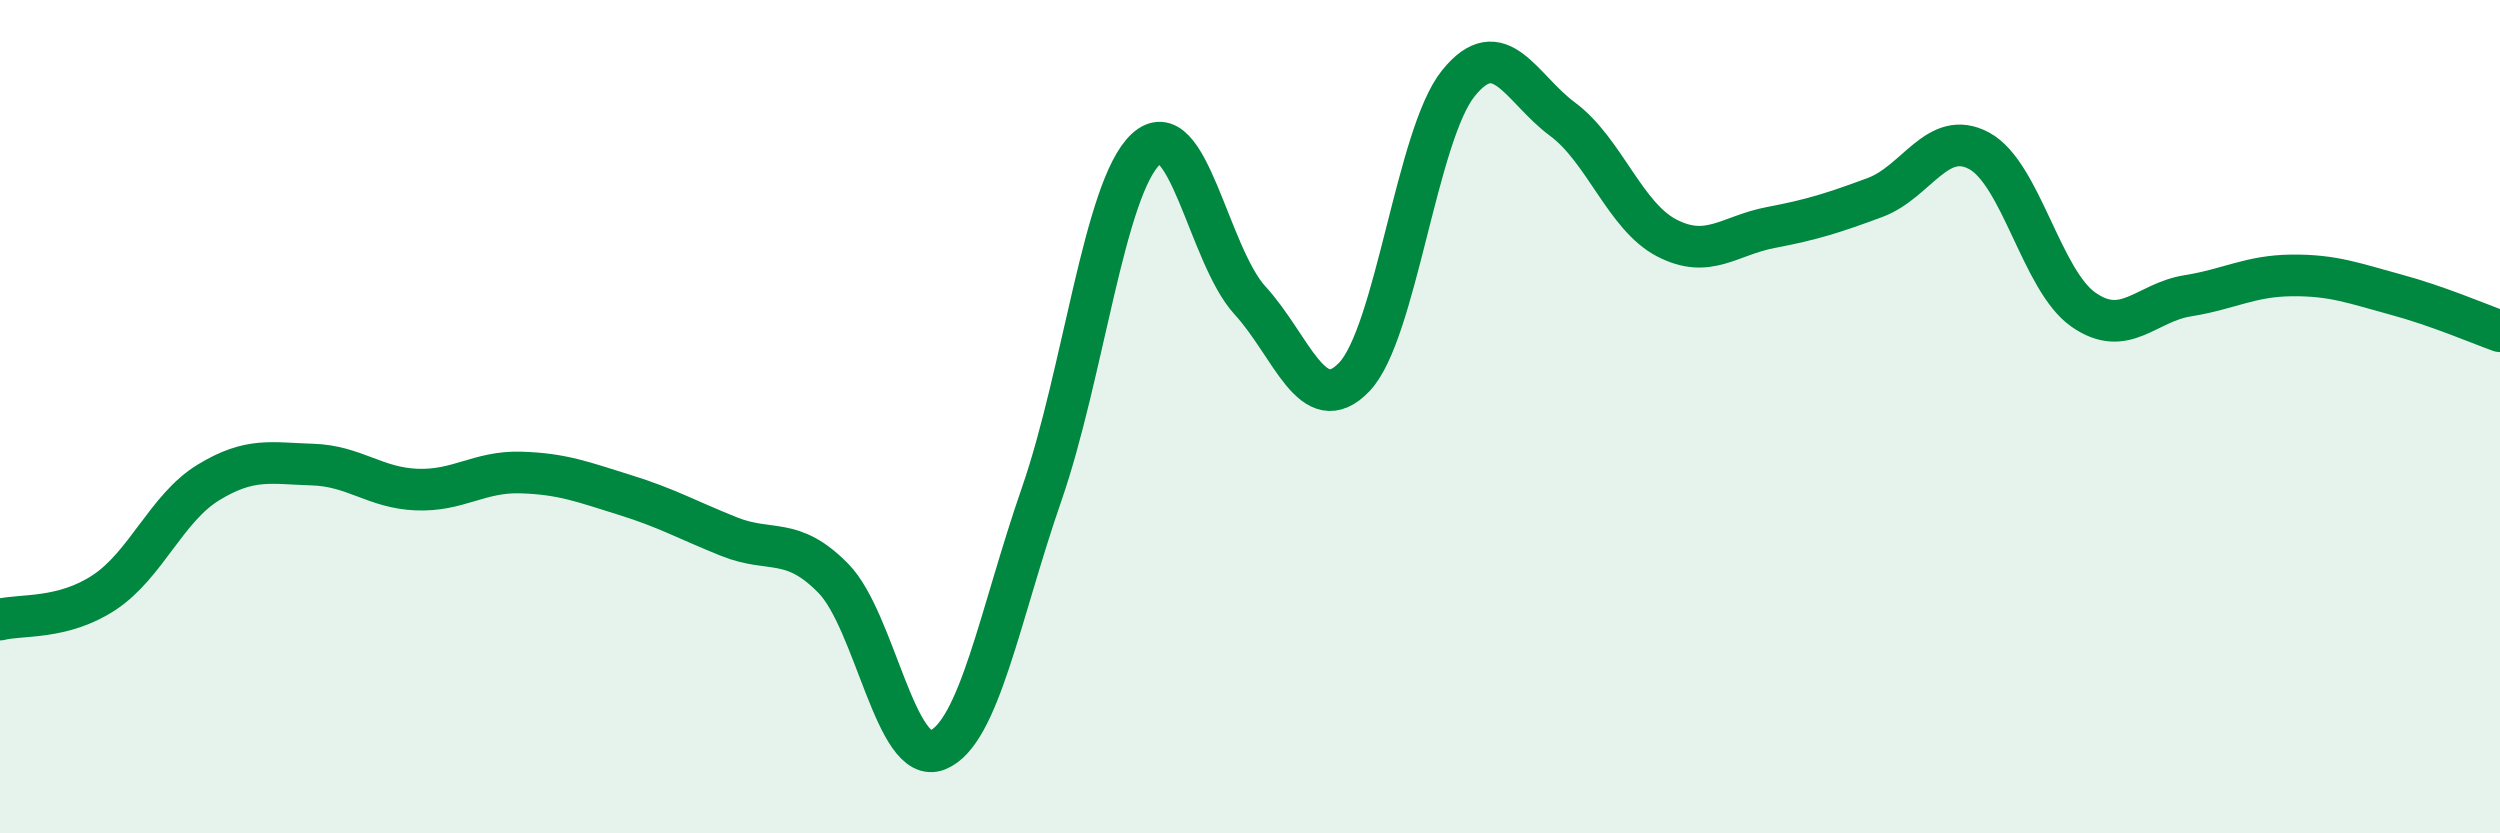
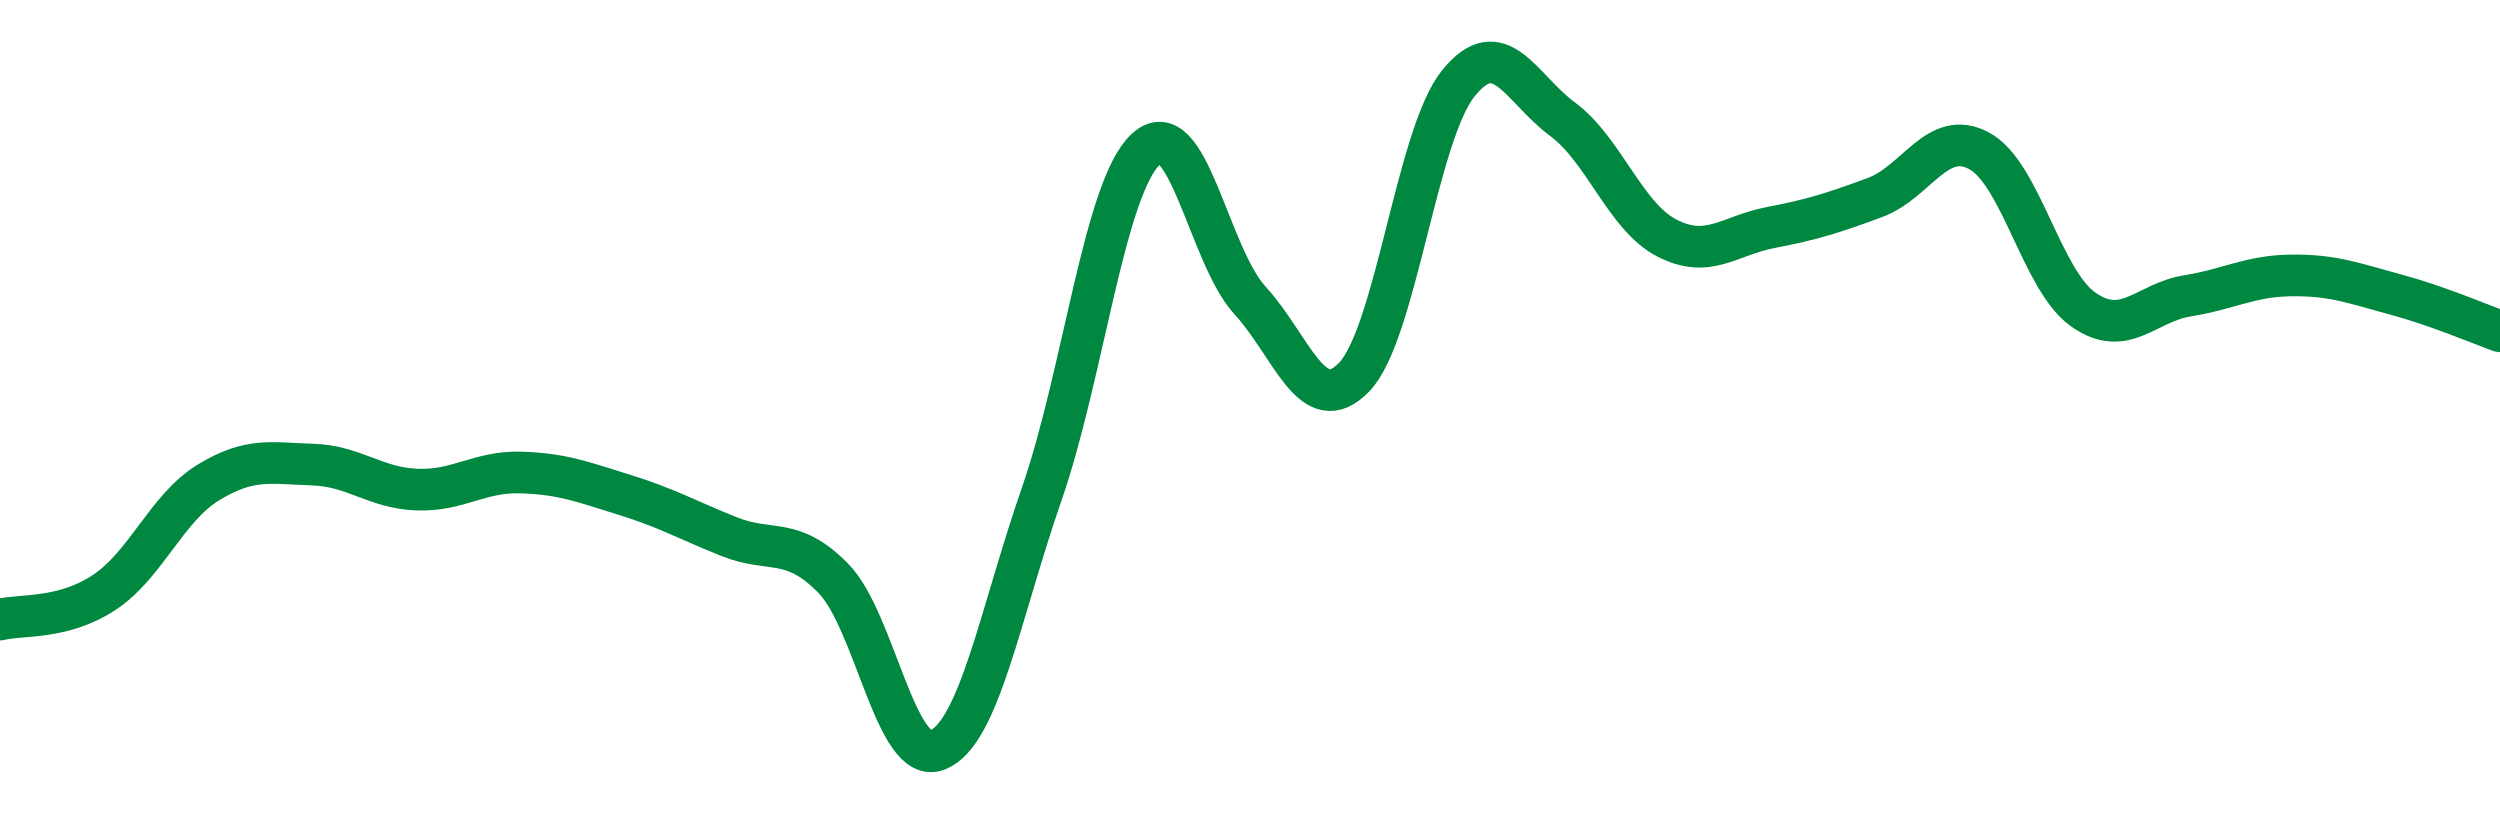
<svg xmlns="http://www.w3.org/2000/svg" width="60" height="20" viewBox="0 0 60 20">
-   <path d="M 0,14.87 C 0.5,14.74 1.5,14.88 2.5,14.22 C 3.5,13.56 4,12.19 5,11.58 C 6,10.97 6.5,11.12 7.5,11.15 C 8.5,11.18 9,11.71 10,11.75 C 11,11.79 11.5,11.31 12.5,11.34 C 13.5,11.37 14,11.57 15,11.88 C 16,12.19 16.5,12.48 17.5,12.88 C 18.5,13.28 19,12.86 20,13.88 C 21,14.9 21.5,18.4 22.5,18 C 23.5,17.6 24,14.74 25,11.86 C 26,8.98 26.5,4.51 27.5,3.58 C 28.5,2.65 29,6.12 30,7.21 C 31,8.3 31.5,10.09 32.5,9.05 C 33.5,8.01 34,3.24 35,2 C 36,0.76 36.5,2.12 37.5,2.86 C 38.5,3.6 39,5.19 40,5.71 C 41,6.23 41.5,5.65 42.5,5.46 C 43.5,5.27 44,5.11 45,4.74 C 46,4.37 46.5,3.08 47.5,3.62 C 48.5,4.16 49,6.73 50,7.43 C 51,8.13 51.5,7.26 52.5,7.1 C 53.5,6.94 54,6.62 55,6.61 C 56,6.6 56.5,6.8 57.5,7.07 C 58.5,7.34 59.5,7.77 60,7.95L60 20L0 20Z" fill="#008740" opacity="0.1" stroke-linecap="round" stroke-linejoin="round" />
  <path d="M 0,14.87 C 0.5,14.74 1.5,14.88 2.5,14.22 C 3.5,13.56 4,12.19 5,11.58 C 6,10.97 6.5,11.12 7.5,11.15 C 8.5,11.18 9,11.71 10,11.75 C 11,11.79 11.5,11.31 12.5,11.34 C 13.5,11.37 14,11.57 15,11.88 C 16,12.19 16.5,12.48 17.5,12.88 C 18.5,13.28 19,12.86 20,13.88 C 21,14.9 21.5,18.4 22.5,18 C 23.5,17.6 24,14.74 25,11.86 C 26,8.98 26.5,4.51 27.5,3.58 C 28.5,2.65 29,6.12 30,7.21 C 31,8.3 31.5,10.09 32.5,9.05 C 33.5,8.01 34,3.24 35,2 C 36,0.76 36.5,2.12 37.5,2.86 C 38.5,3.6 39,5.19 40,5.71 C 41,6.23 41.5,5.65 42.5,5.46 C 43.5,5.27 44,5.11 45,4.74 C 46,4.37 46.5,3.08 47.5,3.62 C 48.5,4.16 49,6.73 50,7.43 C 51,8.13 51.5,7.26 52.5,7.1 C 53.5,6.94 54,6.62 55,6.61 C 56,6.6 56.5,6.8 57.5,7.07 C 58.5,7.34 59.5,7.77 60,7.95" stroke="#008740" stroke-width="1" fill="none" stroke-linecap="round" stroke-linejoin="round" />
</svg>